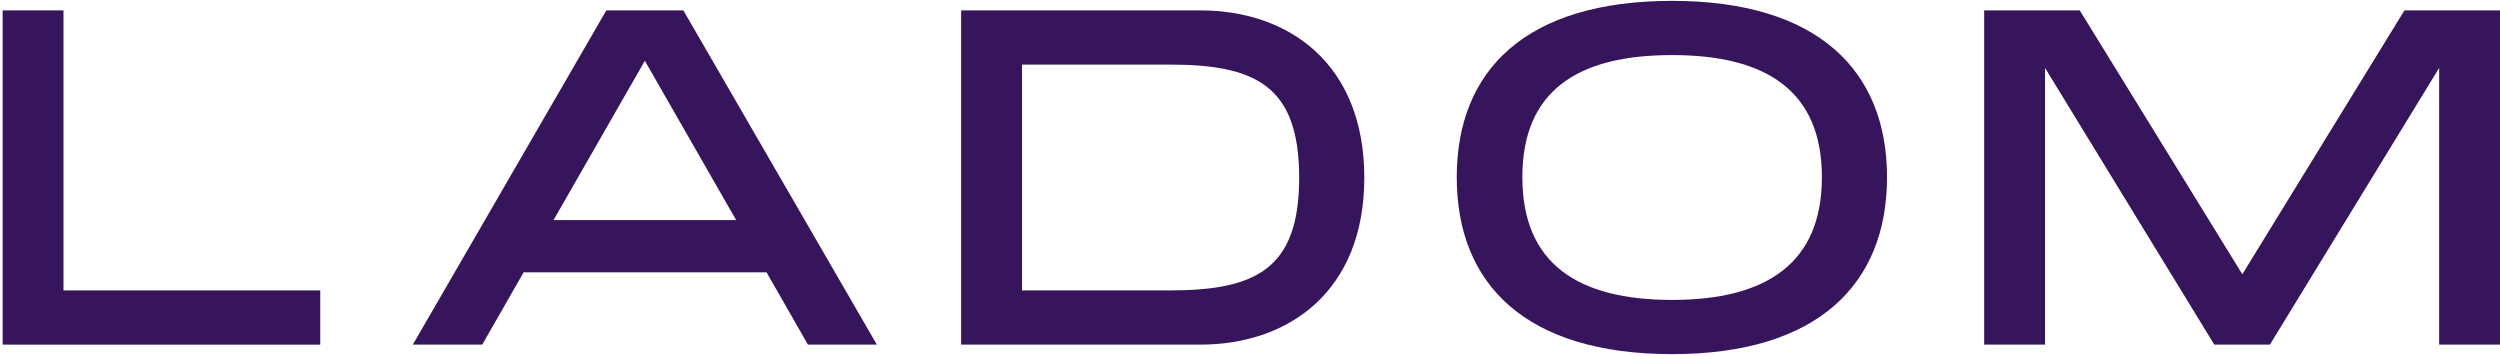
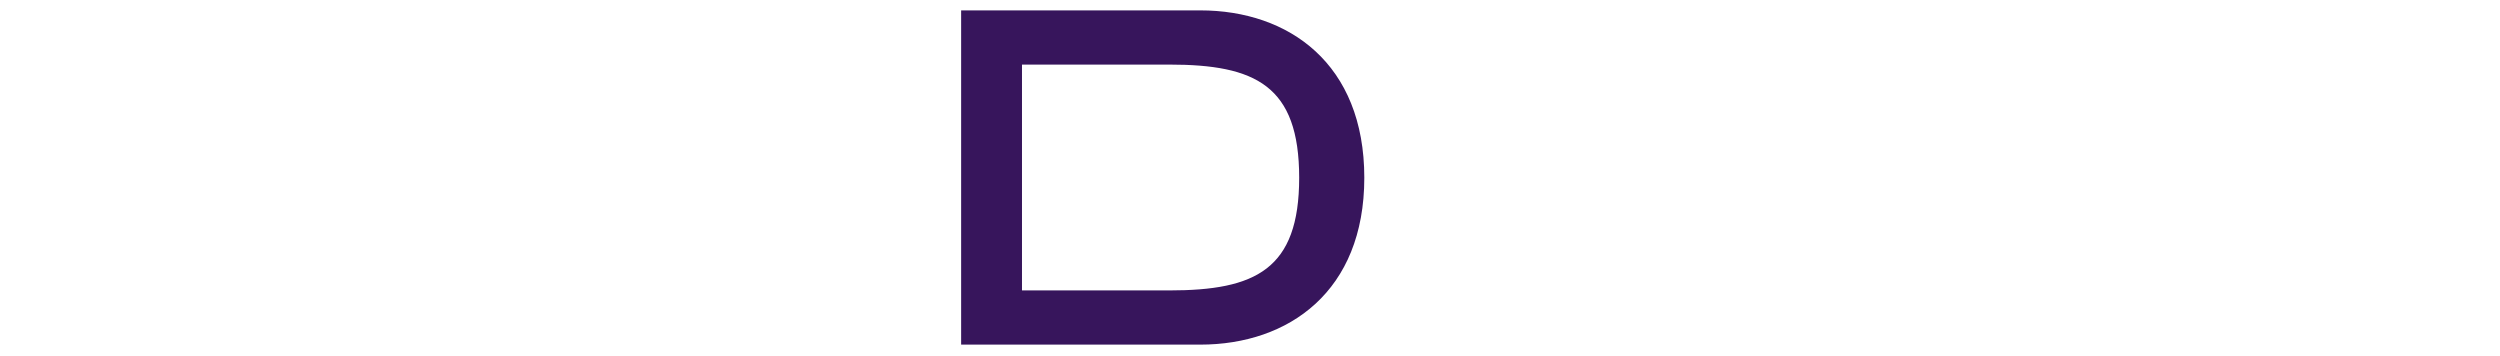
<svg xmlns="http://www.w3.org/2000/svg" fill="none" viewBox="0 0 731 104" height="104" width="731">
-   <path fill="#37155C" d="M597.965 100.767H580.17V3.036H608.113L655.658 80.192L703.064 3.036H731.007V100.767H713.212V19.857L663.721 100.767H647.456L597.965 19.857V100.767Z" />
-   <path fill="#37155C" d="M488.929 103.546C446.25 103.546 425.953 83.249 425.953 51.831C425.953 20.412 446.25 0.254 488.929 0.254C531.469 0.254 551.766 20.551 551.766 51.831C551.766 83.11 531.469 103.546 488.929 103.546ZM488.929 87.698C516.455 87.698 532.721 76.993 532.721 51.831C532.721 26.668 516.594 16.102 488.929 16.102C461.264 16.102 445.138 26.529 445.138 51.831C445.138 77.132 461.403 87.698 488.929 87.698Z" />
  <path fill="#37155C" d="M281.035 3.036H350.962C376.82 3.036 398.924 18.606 398.924 51.971C398.924 85.197 376.82 100.767 350.962 100.767H281.035V3.036ZM298.83 18.884V84.919H341.926C367.089 84.919 379.879 78.802 379.879 51.971C379.879 25.001 367.089 18.884 341.926 18.884H298.83Z" />
-   <path fill="#37155C" d="M256.395 100.767H236.237L224.142 79.636H153.103L141.008 100.767H120.711L177.293 3.036H199.814L256.395 100.767ZM188.553 17.772L161.861 64.344H215.245L188.553 17.772Z" />
-   <path fill="#37155C" d="M0.773 3.036H18.567V84.919H93.638V100.767H0.773V3.036Z" />
</svg>